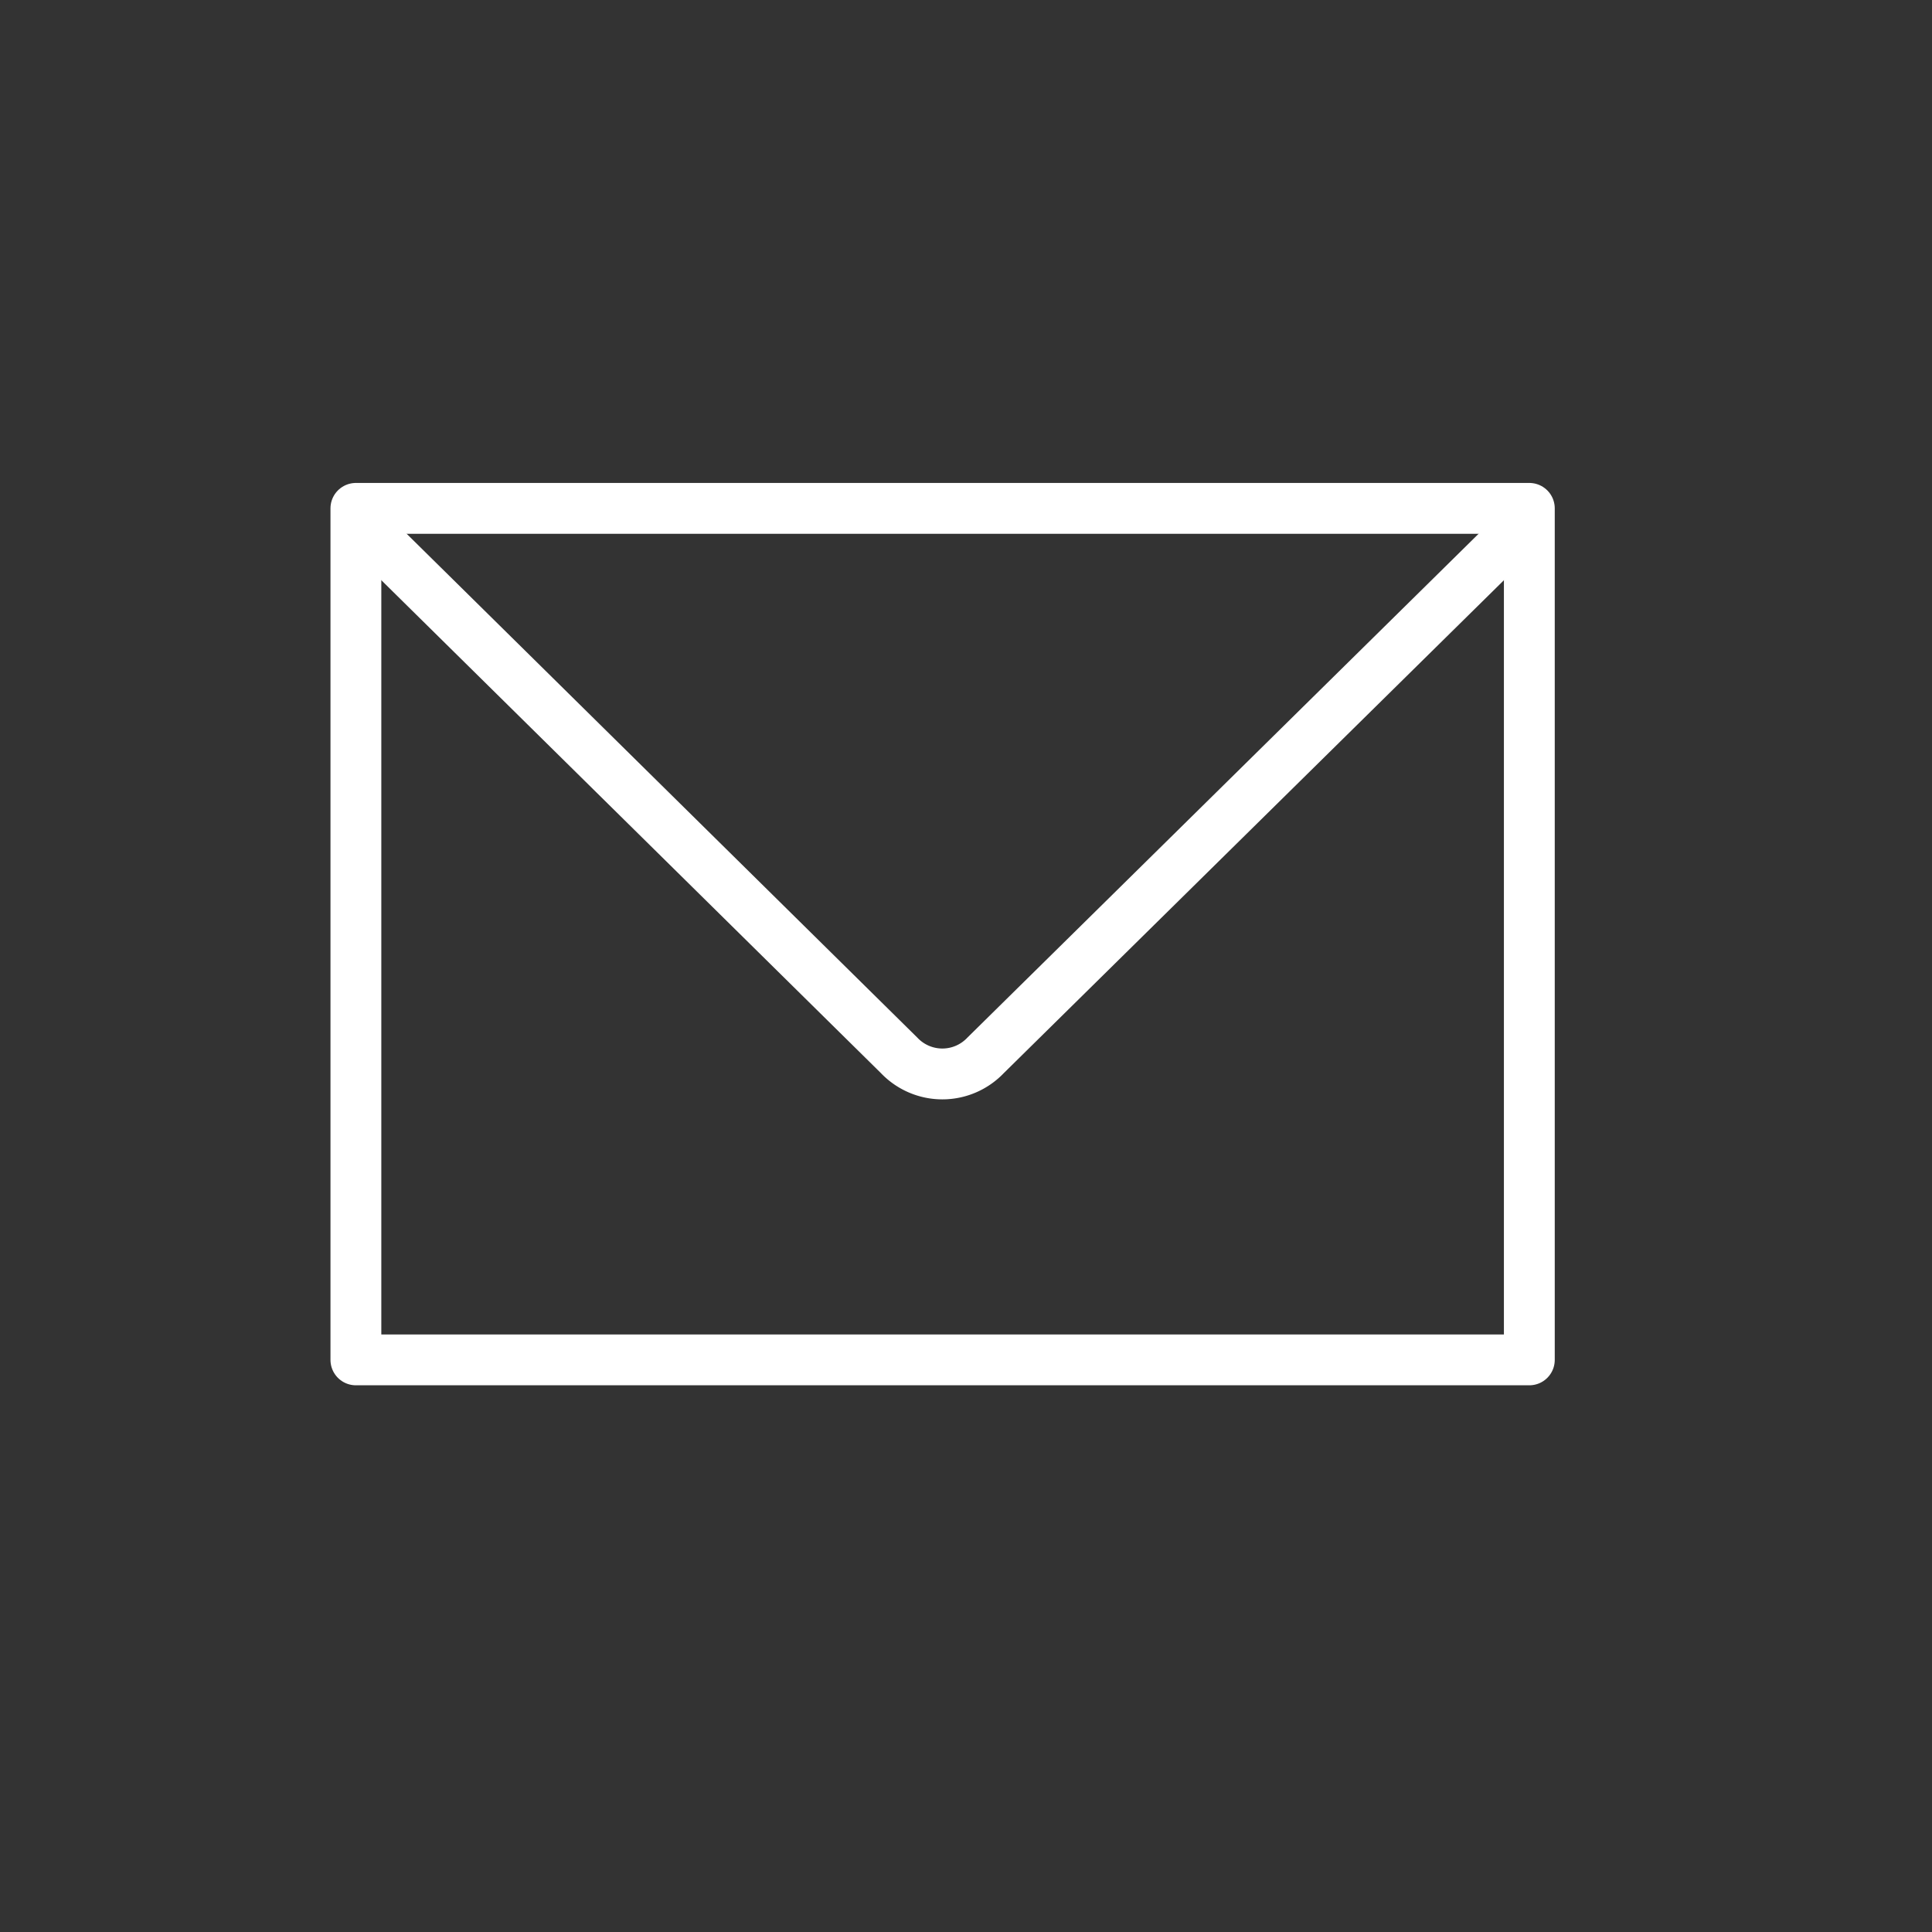
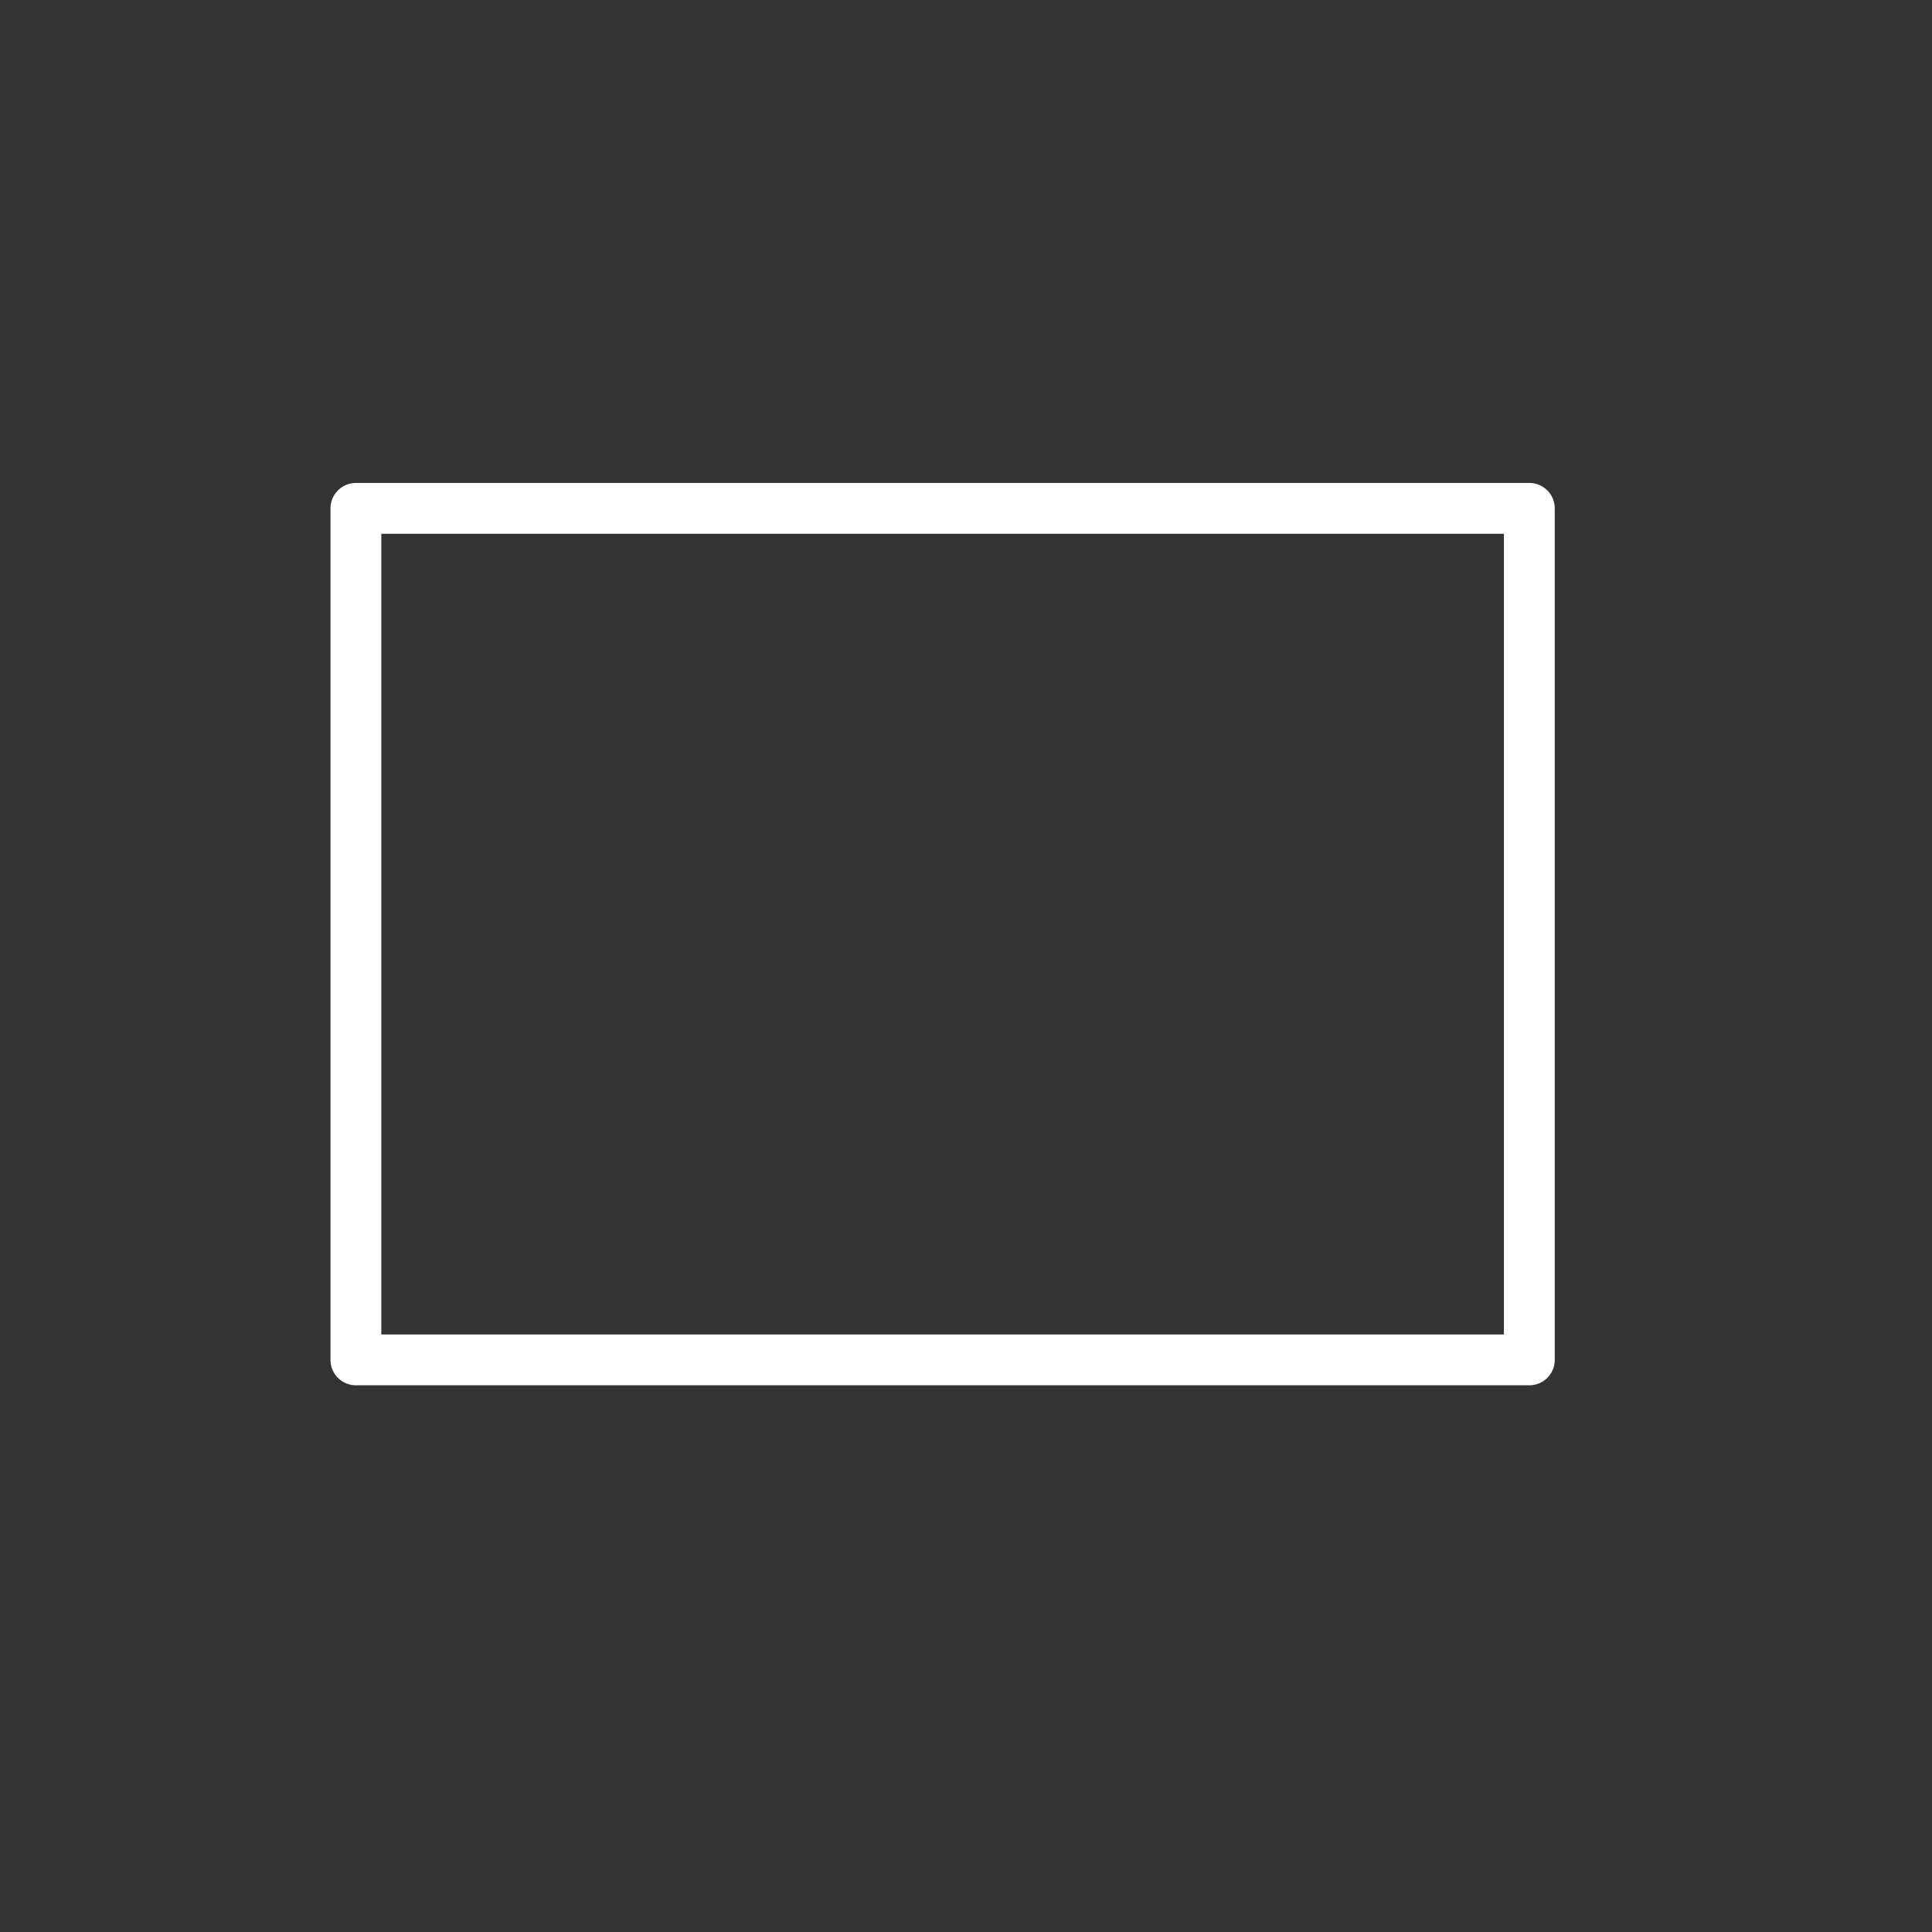
<svg xmlns="http://www.w3.org/2000/svg" width="38" height="38" viewBox="0 0 38 38">
  <rect x="0" y="0" width="38" height="38" fill="#333333" stroke="none" />
  <g id="グループ_16979" data-name="グループ 16979" transform="translate(-166 -315)">
    <rect id="長方形_5151" data-name="長方形 5151" width="38" height="38" transform="translate(166 315)" fill="none" opacity="0.1" />
    <g id="グループ_17053" data-name="グループ 17053" transform="translate(165.924 317.923)">
      <g id="グループ_17055" data-name="グループ 17055" transform="translate(7.076 7.076)">
        <rect id="長方形_5187" data-name="長方形 5187" width="23.08" height="16.748" transform="translate(0 0)" fill="none" stroke="#fff" stroke-linecap="round" stroke-linejoin="round" stroke-width="1" />
-         <path id="パス_23203" data-name="パス 23203" d="M33.346,13l-10.1,9.954a1.172,1.172,0,0,1-1.7,0L11.457,13" transform="translate(-10.861 -12.195)" fill="none" stroke="#fff" stroke-linecap="round" stroke-linejoin="round" stroke-width="1" />
      </g>
    </g>
  </g>
</svg>